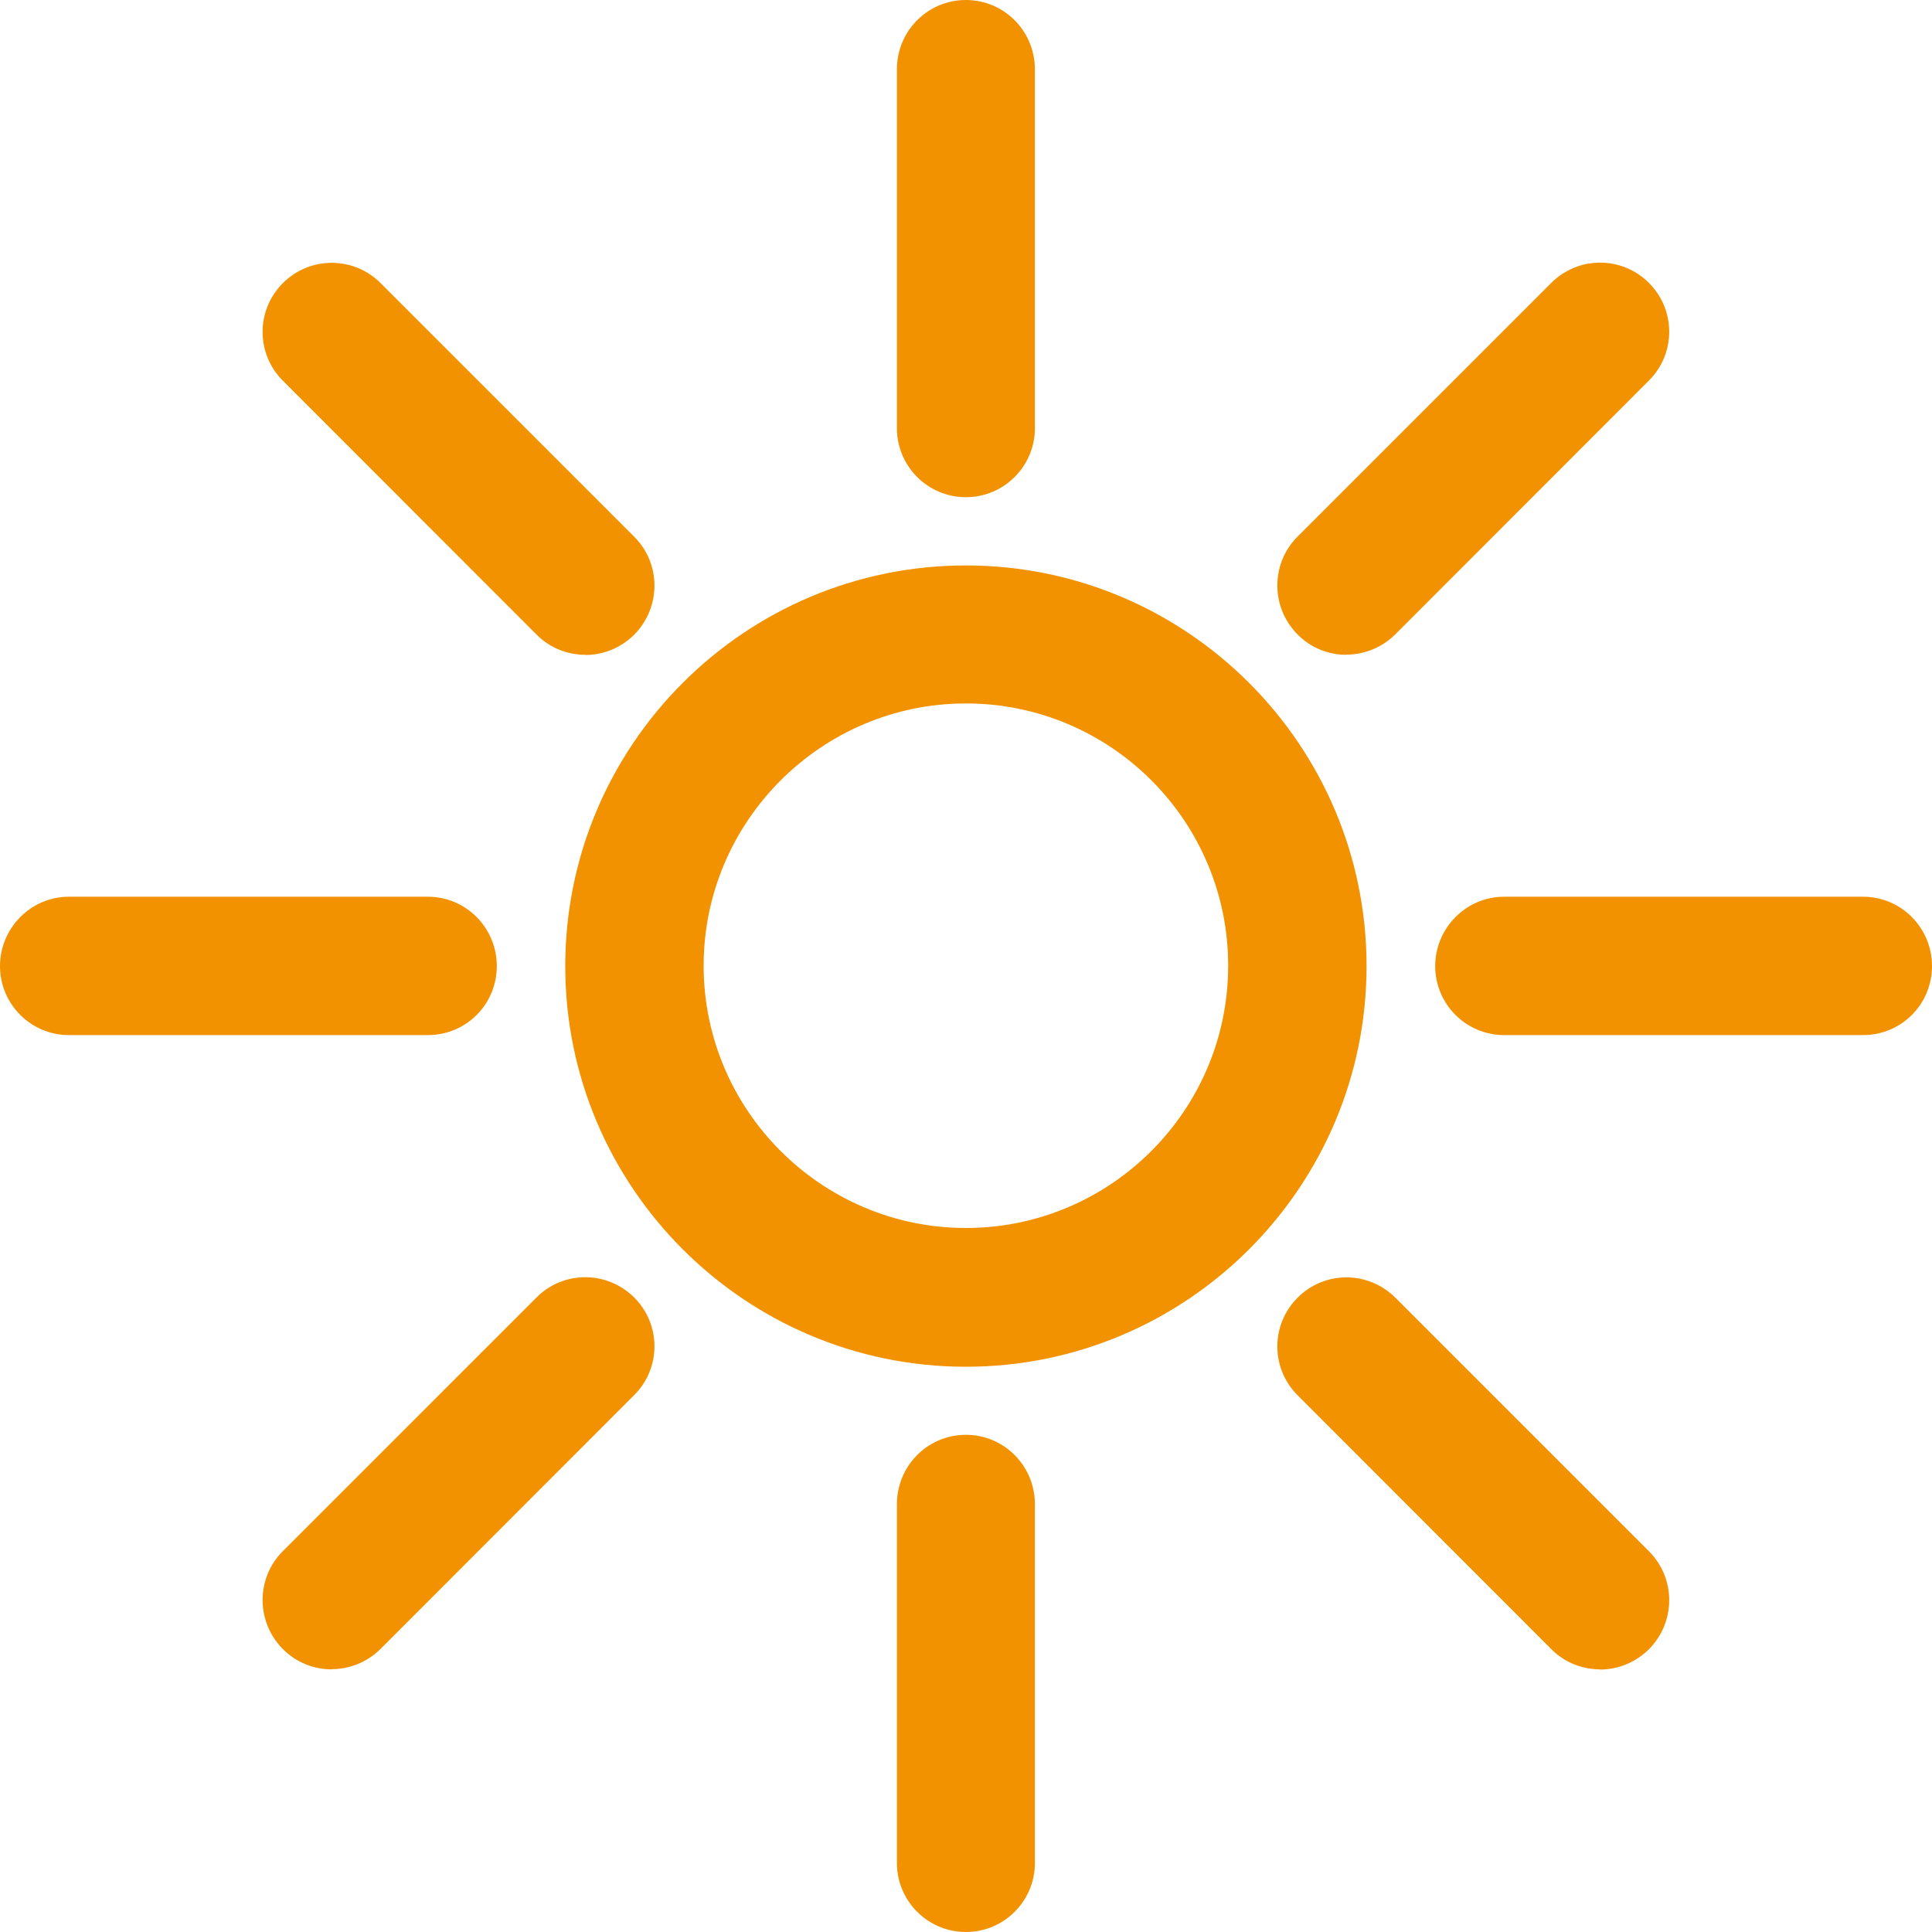
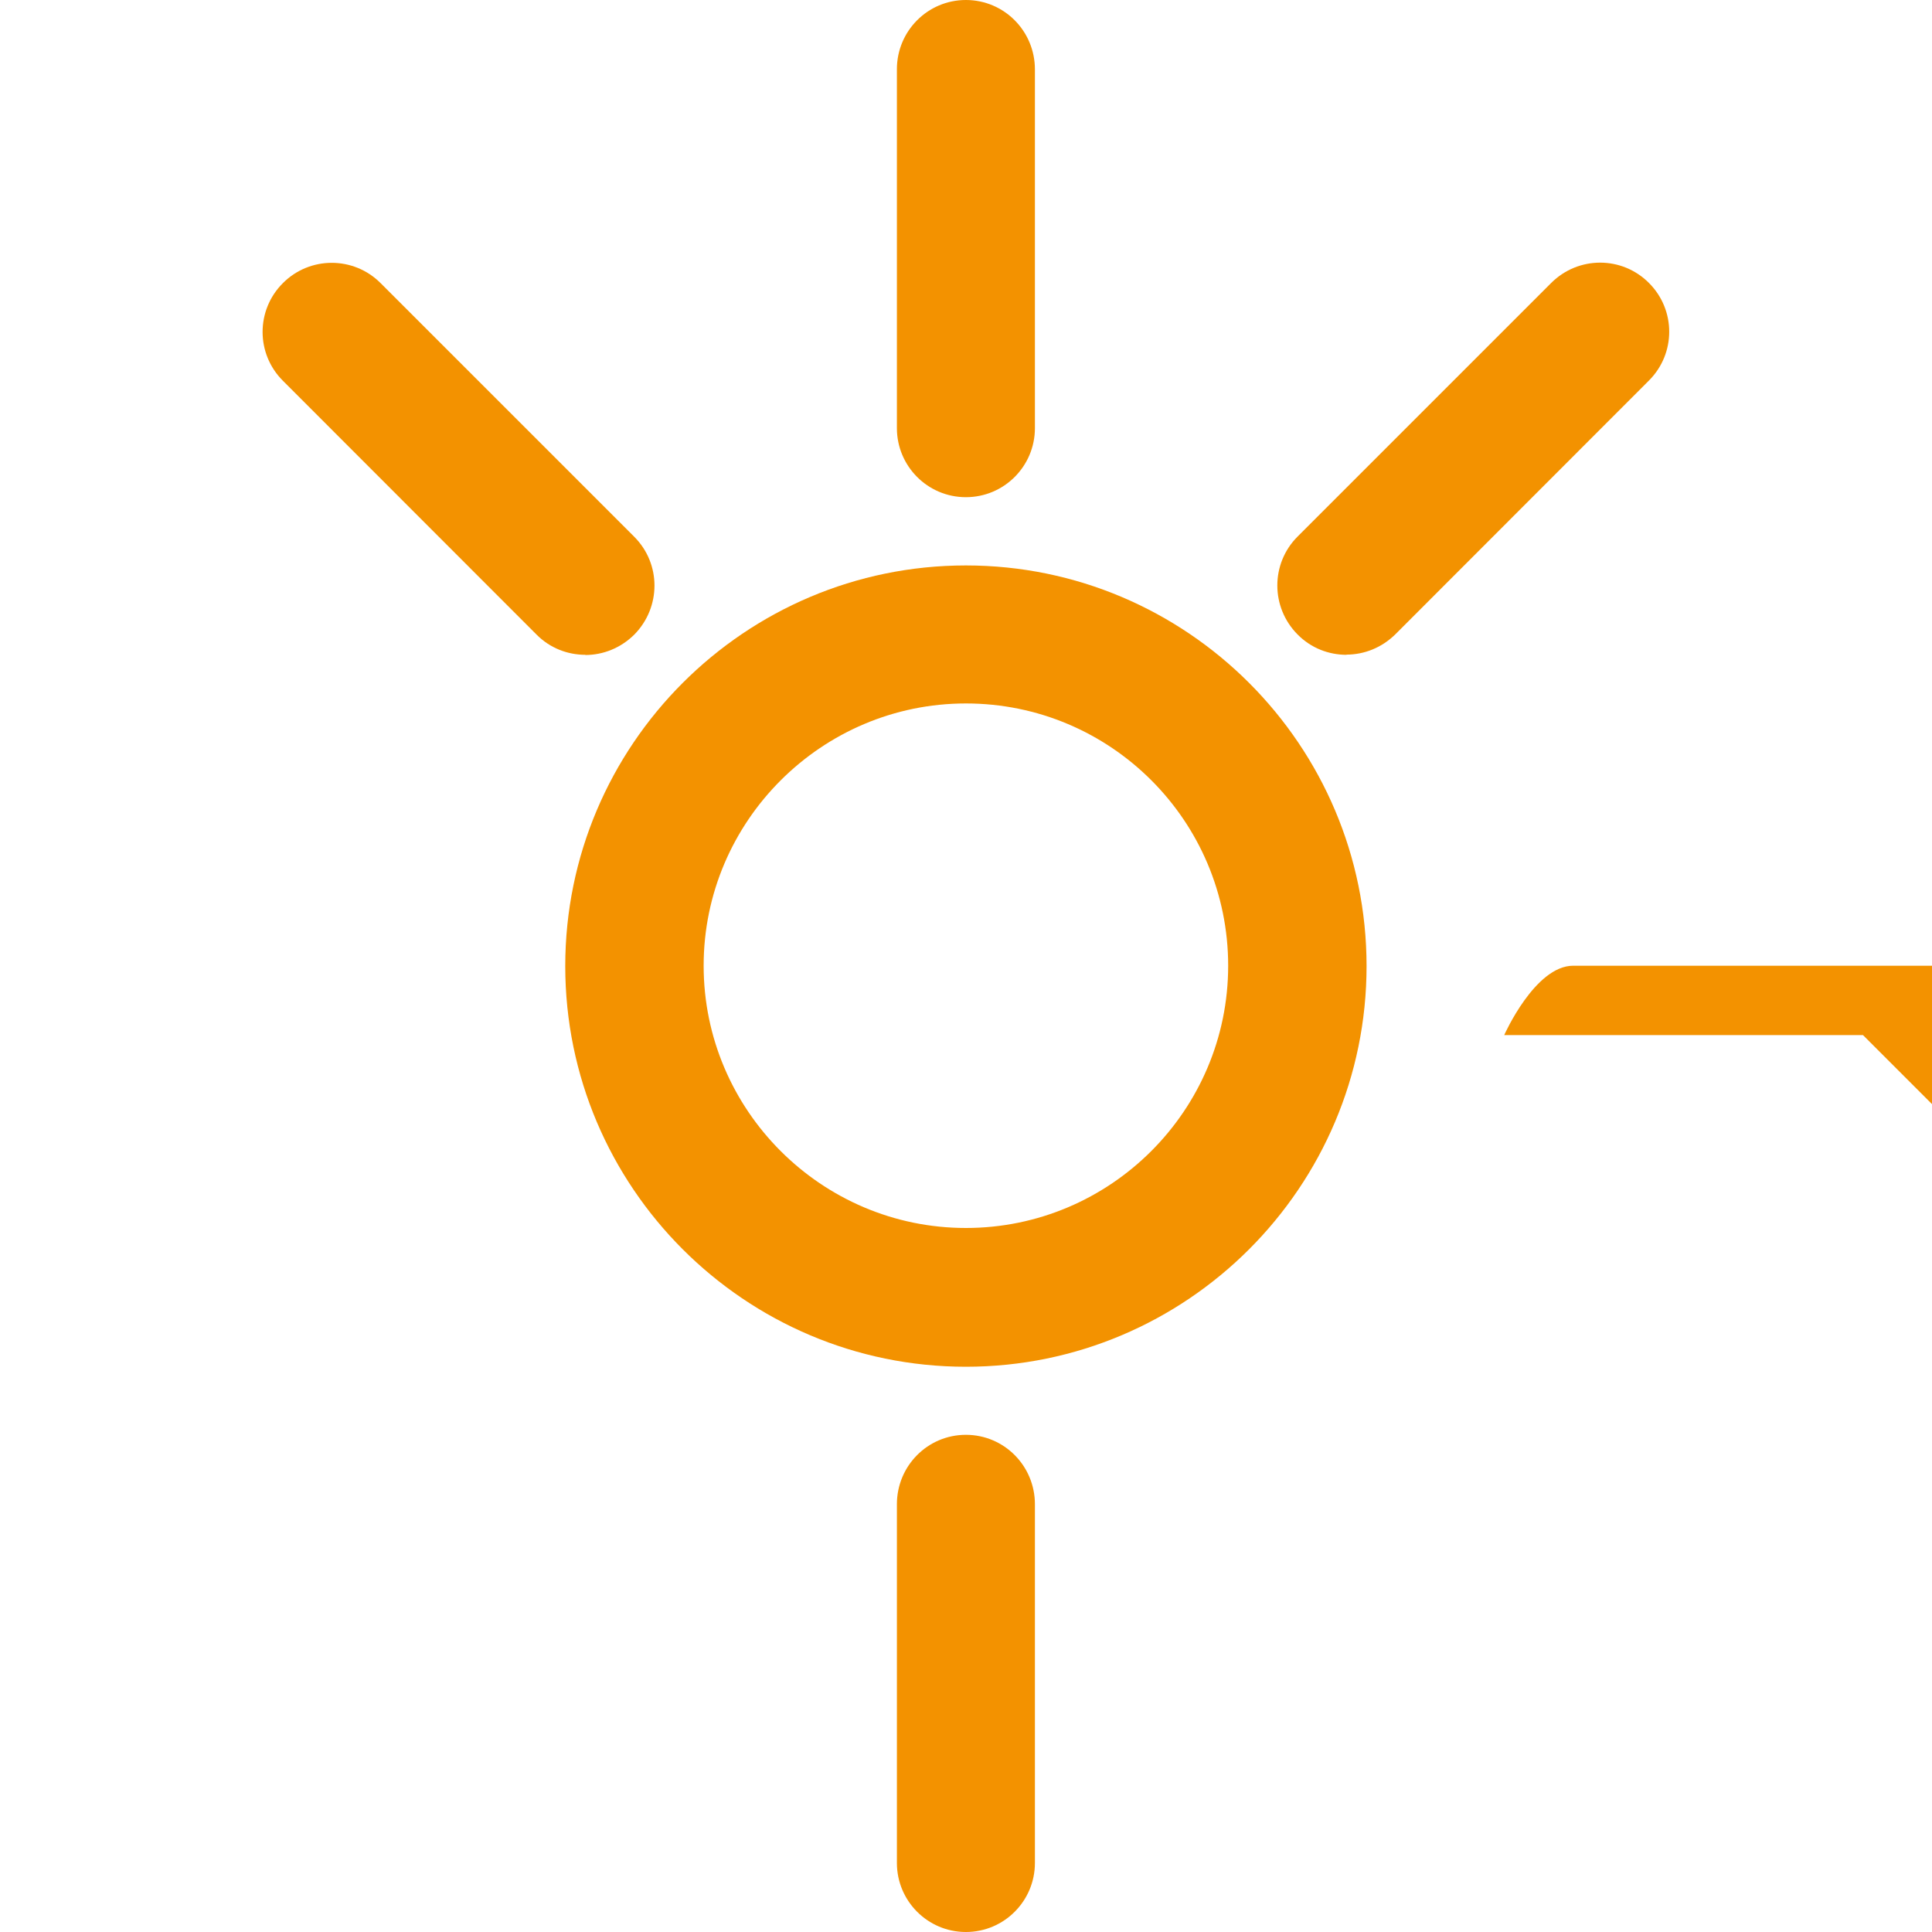
<svg xmlns="http://www.w3.org/2000/svg" id="Ebene_2" data-name="Ebene 2" viewBox="0 0 102.47 102.47">
  <defs>
    <style>
      .cls-1 {
        fill: none;
      }

      .cls-2 {
        fill: #f39200;
      }

      .cls-3 {
        clip-path: url(#clippath);
      }
    </style>
    <clipPath id="clippath">
      <rect class="cls-1" width="102.47" height="102.47" />
    </clipPath>
  </defs>
  <g id="Ebene_1-2" data-name="Ebene 1">
    <g id="uuid-8f036c61-19bc-4827-b938-cb9655ffea8d" data-name="Ebene 1-2">
      <g class="cls-3">
        <g>
          <path class="cls-2" d="M51.23,37.31c-7.66,0-13.91,6.25-13.91,13.91s6.25,13.91,13.91,13.91,13.91-6.23,13.91-13.91-6.23-13.91-13.91-13.91M51.23,72.49c-11.72,0-21.25-9.53-21.25-21.25s9.53-21.25,21.25-21.25,21.25,9.53,21.25,21.25-9.53,21.25-21.25,21.25" />
-           <path class="cls-2" d="M98.81,54.9h-19.03c-2.03,0-3.66-1.65-3.66-3.66s1.63-3.68,3.66-3.68h19.03c2.03,0,3.66,1.65,3.66,3.68s-1.63,3.66-3.66,3.66" />
-           <path class="cls-2" d="M22.69,54.9H3.66c-2.03,0-3.66-1.65-3.66-3.66s1.63-3.68,3.66-3.68h19.03c2.03,0,3.66,1.65,3.66,3.68s-1.63,3.66-3.66,3.66" />
-           <path class="cls-2" d="M84.87,88.54c-.94,0-1.88-.35-2.6-1.08l-13.45-13.46c-1.43-1.43-1.43-3.74,0-5.17,1.43-1.44,3.74-1.44,5.19,0l13.45,13.45c1.43,1.43,1.43,3.74,0,5.19-.72.71-1.65,1.08-2.6,1.08" />
+           <path class="cls-2" d="M98.81,54.9h-19.03s1.63-3.68,3.66-3.68h19.03c2.03,0,3.66,1.65,3.66,3.68s-1.63,3.66-3.66,3.66" />
          <path class="cls-2" d="M31.05,34.73c-.94,0-1.88-.35-2.6-1.08l-13.45-13.46c-1.43-1.43-1.43-3.74,0-5.17,1.43-1.44,3.76-1.44,5.19,0l13.45,13.45c1.43,1.43,1.43,3.74,0,5.19-.72.71-1.65,1.08-2.6,1.08" />
          <path class="cls-2" d="M51.23,102.47c-2.03,0-3.66-1.65-3.66-3.66v-19.03c0-2.03,1.63-3.68,3.66-3.68s3.66,1.65,3.66,3.68v19.03c0,2.01-1.63,3.66-3.66,3.66" />
          <path class="cls-2" d="M51.23,26.37c-2.03,0-3.66-1.65-3.66-3.66V3.67C47.57,1.65,49.2,0,51.23,0s3.66,1.65,3.66,3.68v19.03c0,2.01-1.63,3.66-3.66,3.66" />
-           <path class="cls-2" d="M17.6,88.54c-.94,0-1.88-.35-2.6-1.08-1.43-1.44-1.43-3.76,0-5.19l13.45-13.45c1.43-1.44,3.74-1.44,5.19,0,1.43,1.43,1.43,3.74,0,5.17l-13.45,13.46c-.72.71-1.65,1.08-2.6,1.08" />
          <path class="cls-2" d="M71.42,34.73c-.94,0-1.88-.35-2.6-1.08-1.43-1.44-1.43-3.76,0-5.19l13.45-13.45c1.44-1.44,3.76-1.44,5.19,0,1.43,1.43,1.43,3.74,0,5.17l-13.45,13.46c-.72.71-1.65,1.08-2.6,1.08" />
        </g>
      </g>
    </g>
  </g>
</svg>